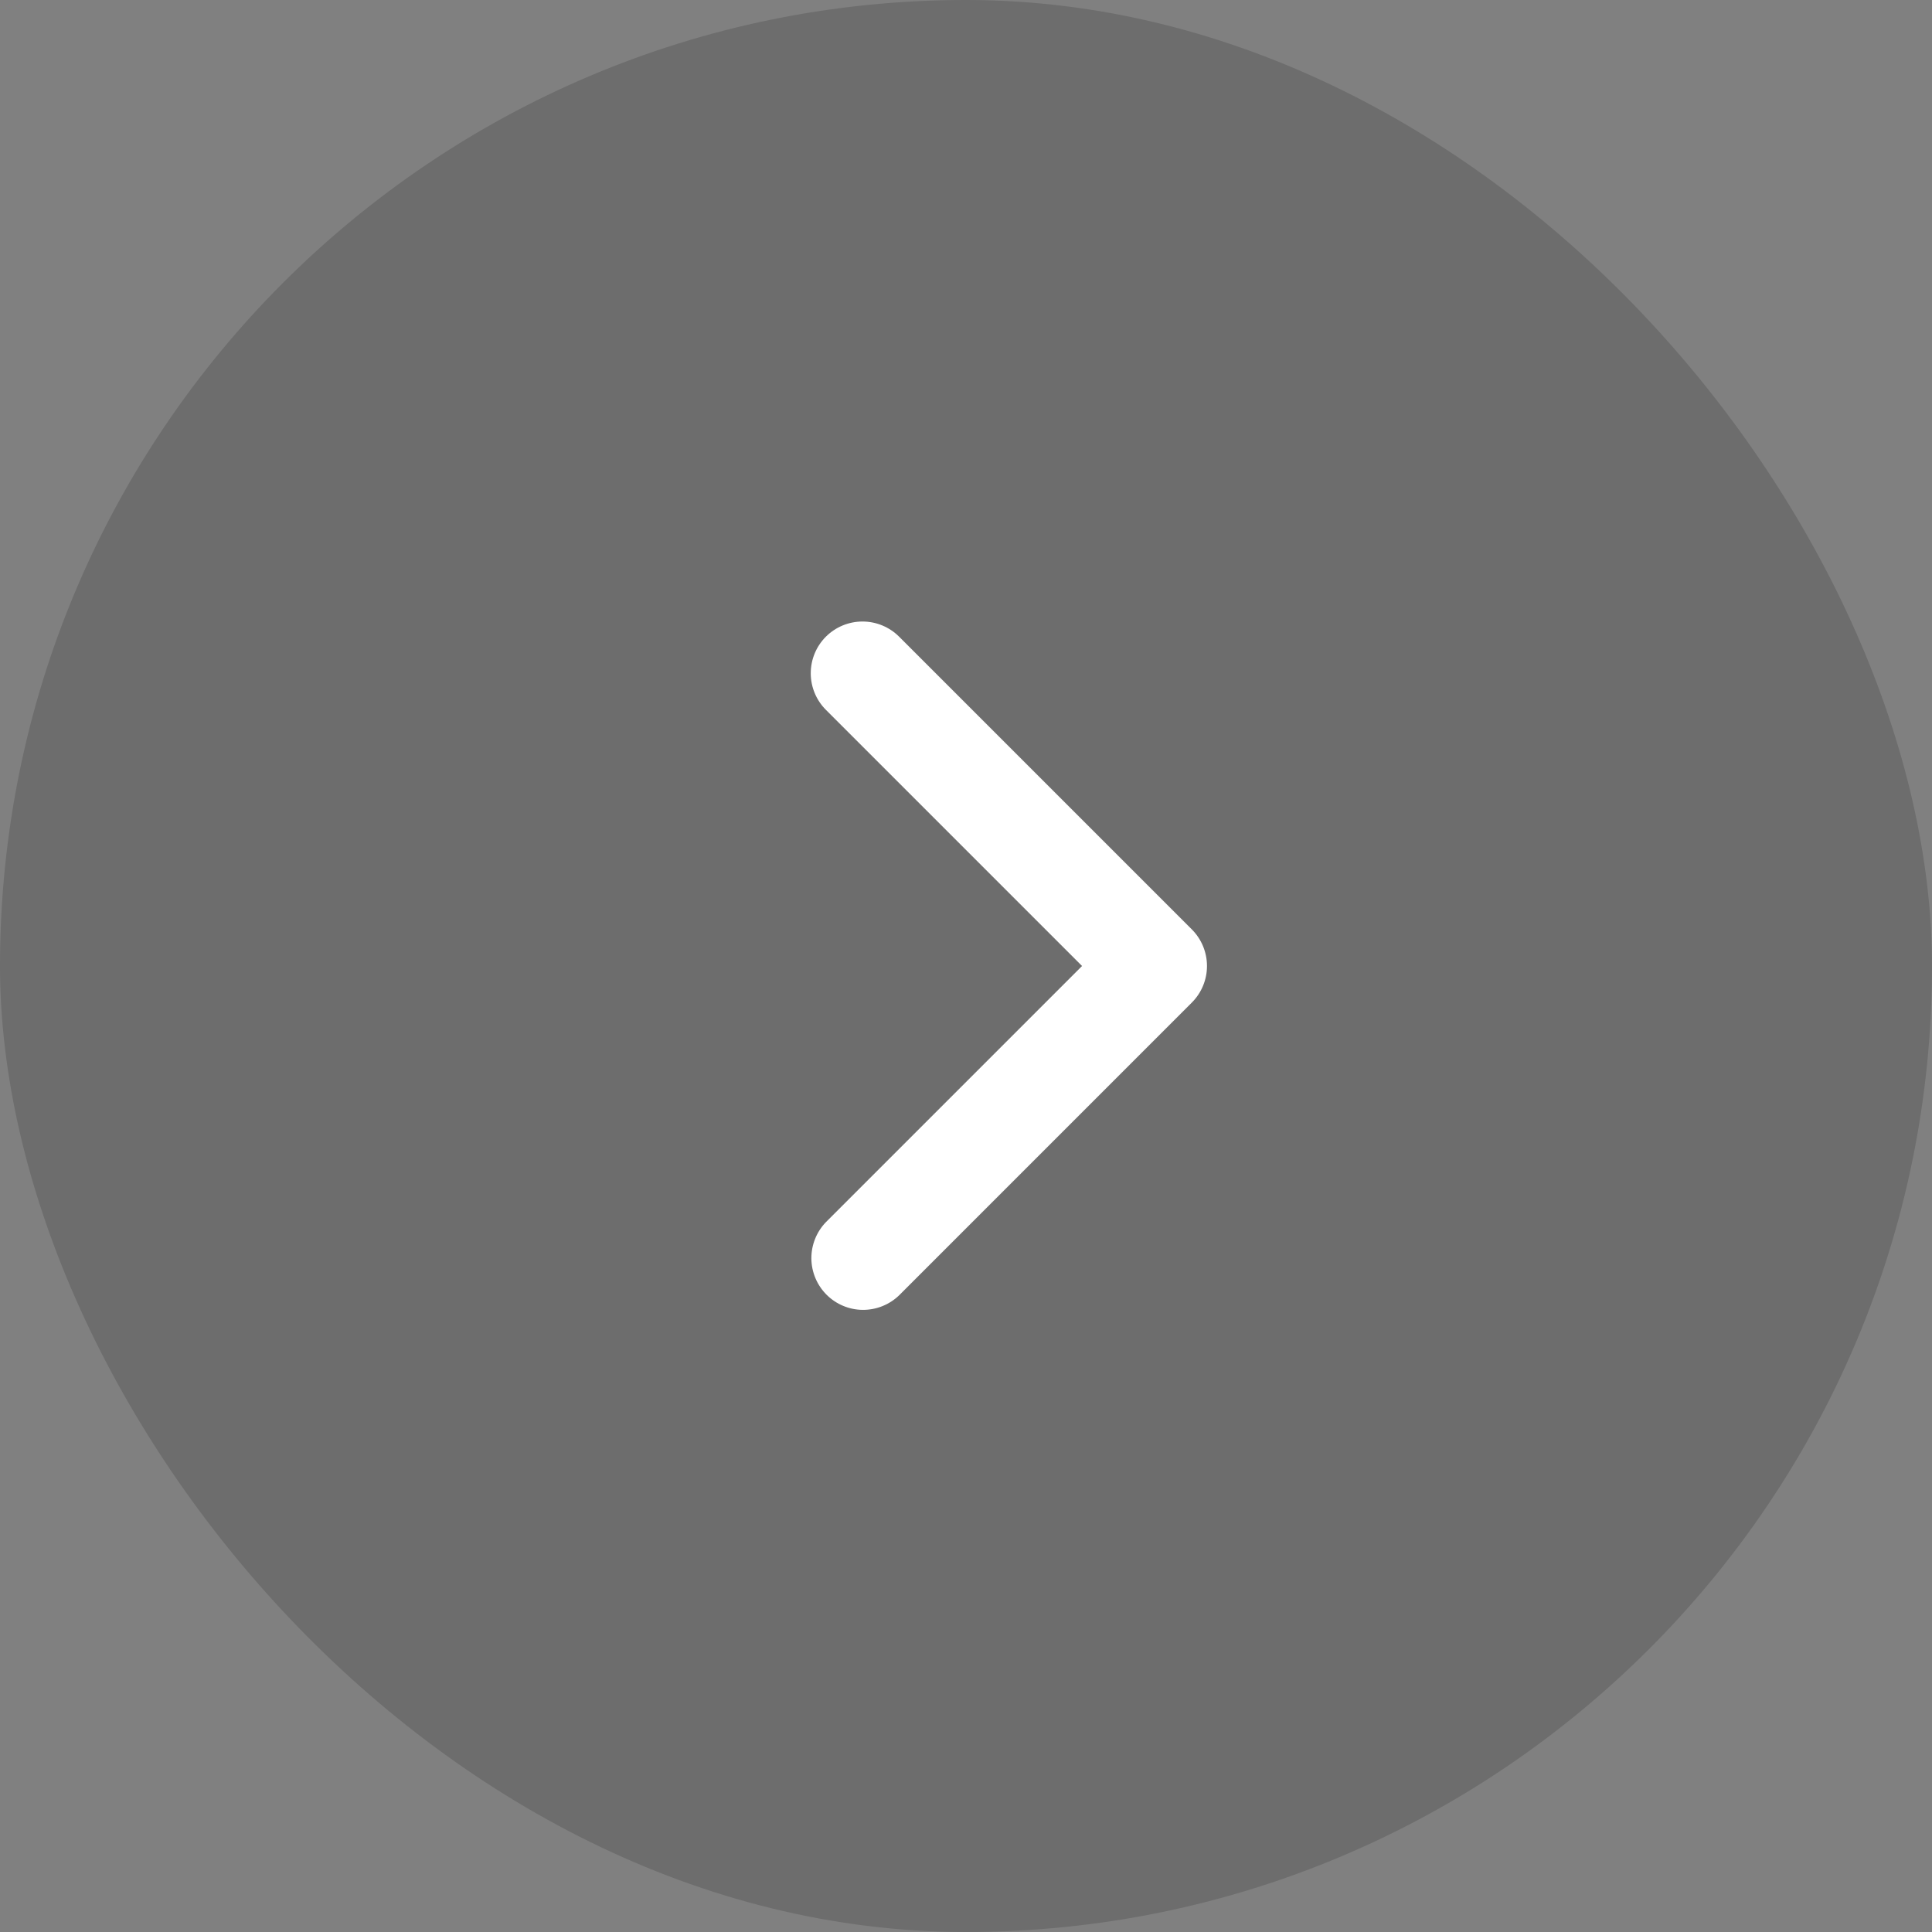
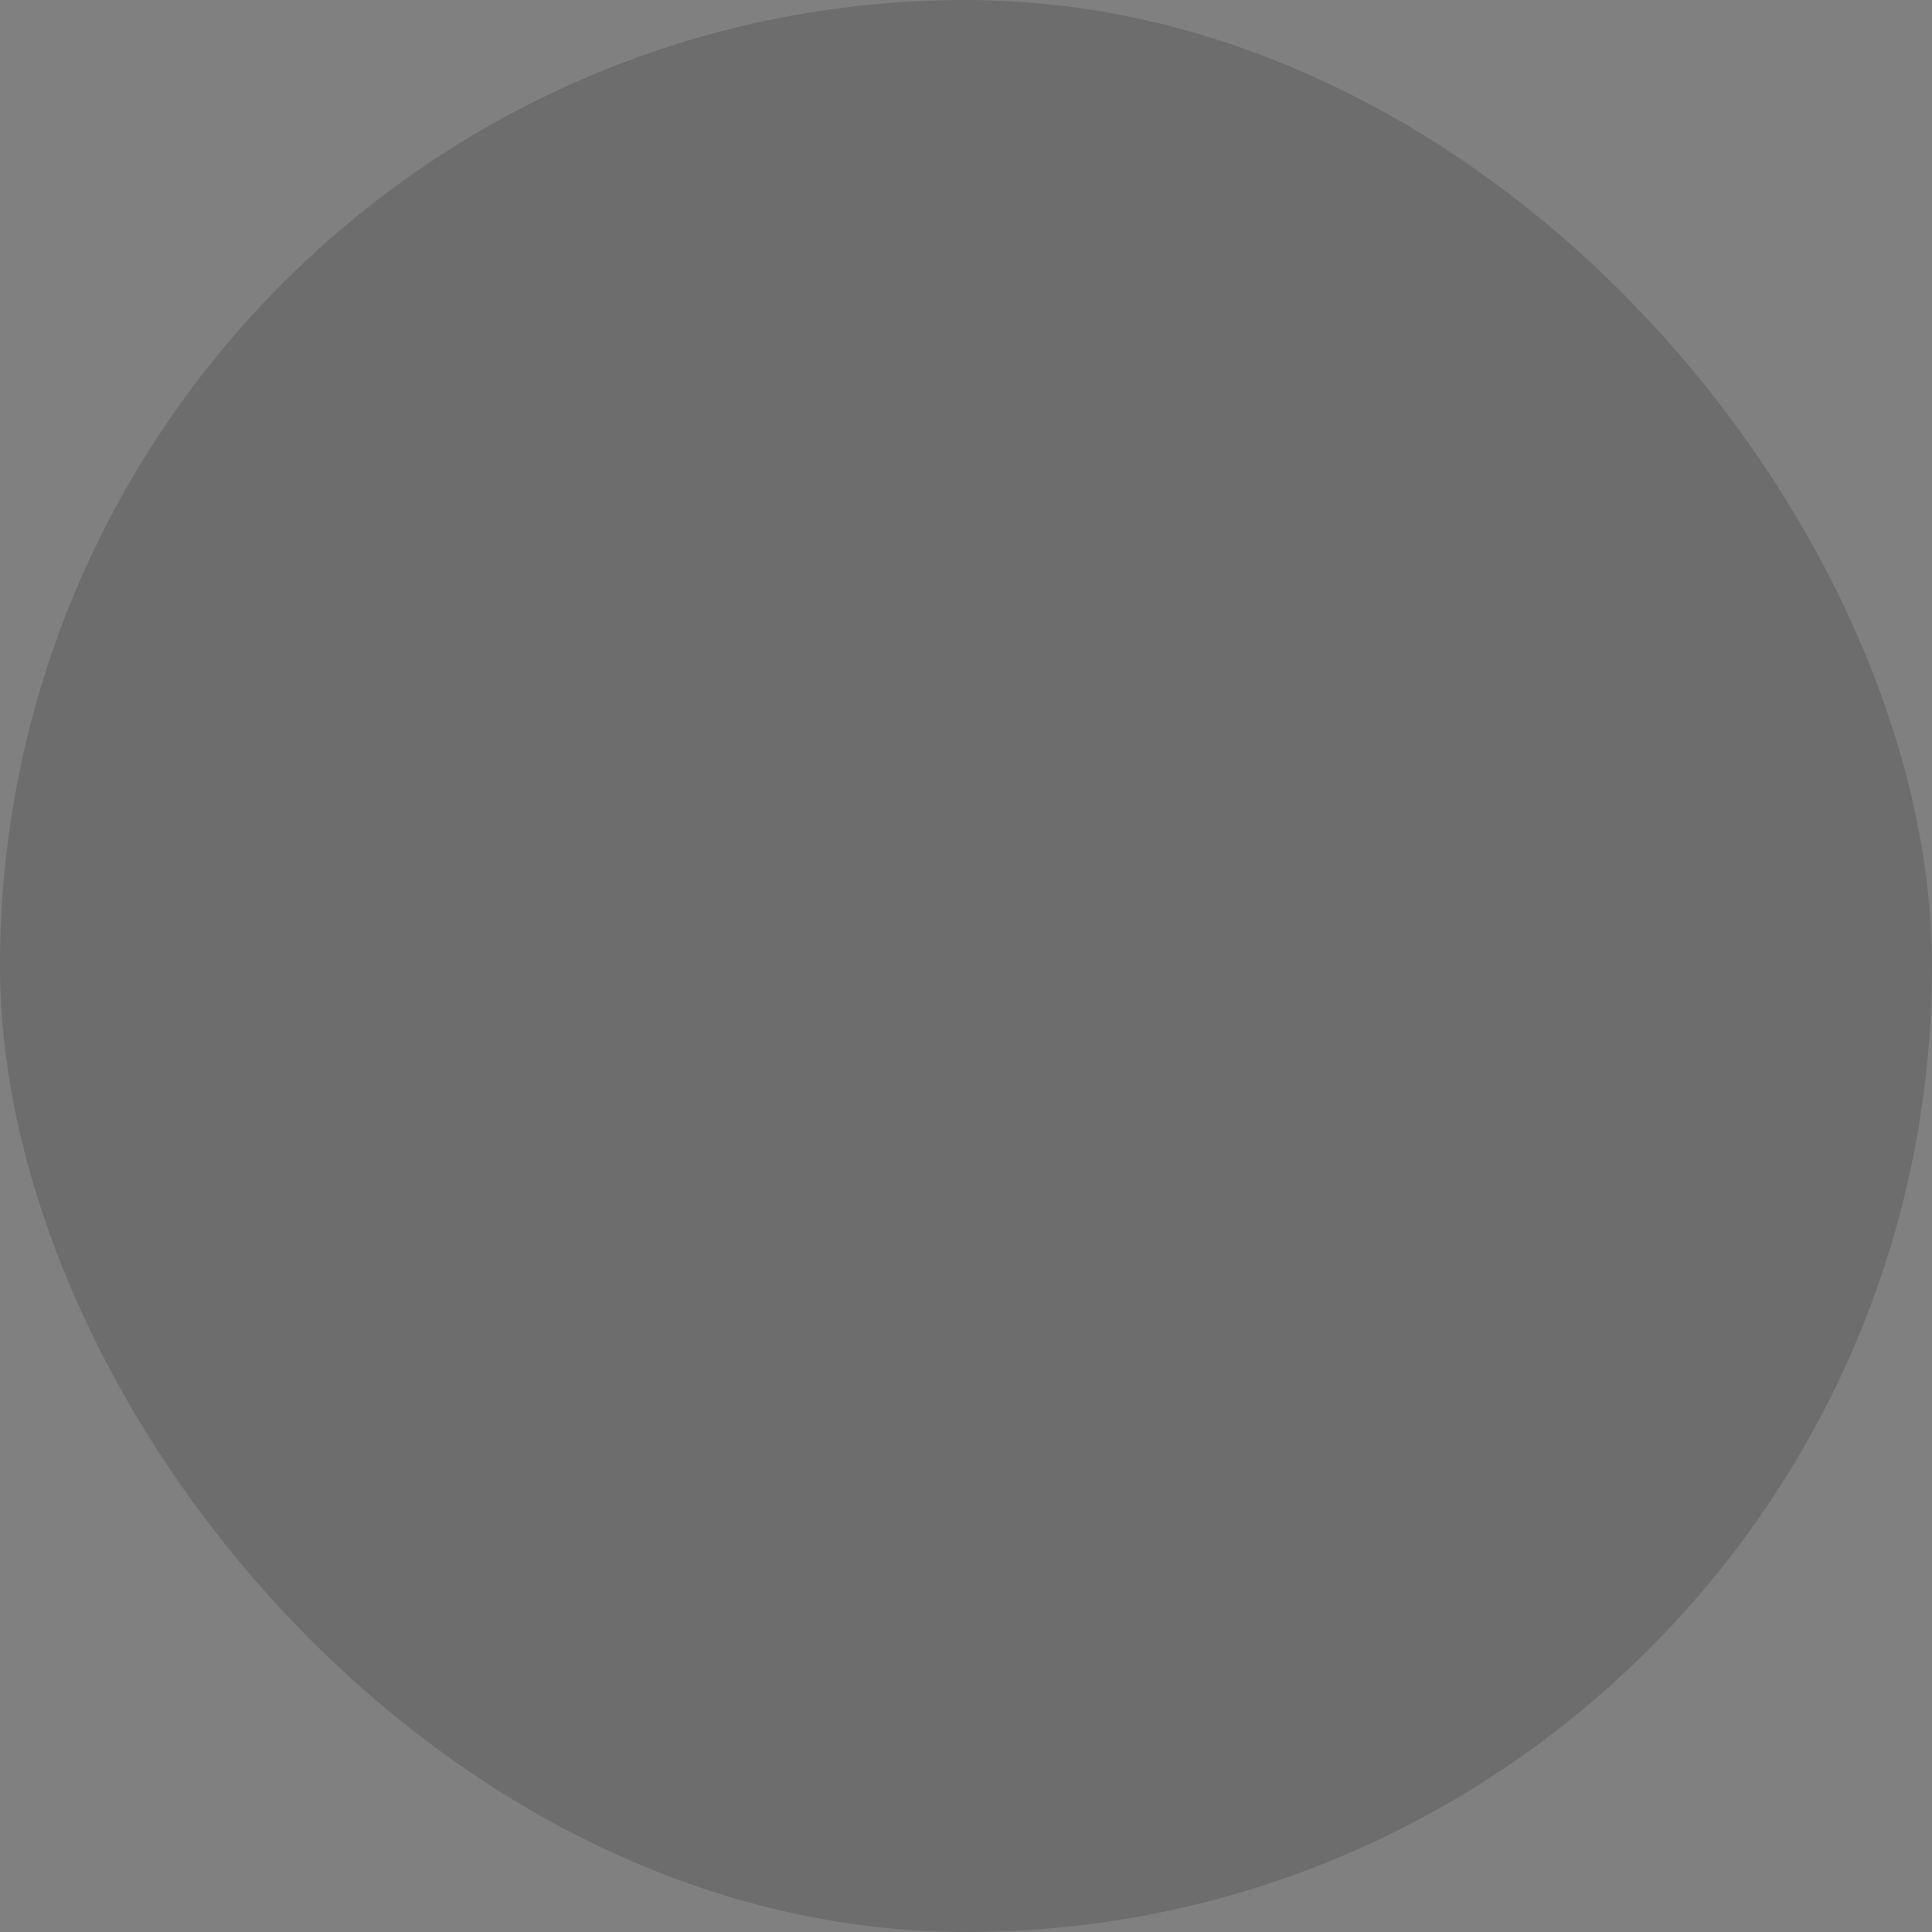
<svg xmlns="http://www.w3.org/2000/svg" width="56" height="56" viewBox="0 0 56 56" fill="none">
  <rect x="0" y="0" width="56" height="56" fill="#808080" stroke="none" />
  <rect x="56" y="56" width="56" height="56" rx="28" transform="rotate(-180 56 56)" fill="black" fill-opacity="0.15" />
-   <path d="M23.939 18.454C23.658 18.735 23.5 19.117 23.5 19.515C23.5 19.912 23.658 20.294 23.939 20.575L31.364 28L23.939 35.425C23.666 35.708 23.515 36.087 23.518 36.48C23.522 36.873 23.68 37.25 23.958 37.528C24.236 37.806 24.612 37.964 25.005 37.967C25.399 37.97 25.778 37.819 26.061 37.546L34.546 29.06C34.827 28.779 34.985 28.398 34.985 28C34.985 27.602 34.827 27.221 34.546 26.939L26.061 18.454C25.779 18.173 25.398 18.015 25 18.015C24.602 18.015 24.221 18.173 23.939 18.454V18.454Z" fill="white" />
</svg>